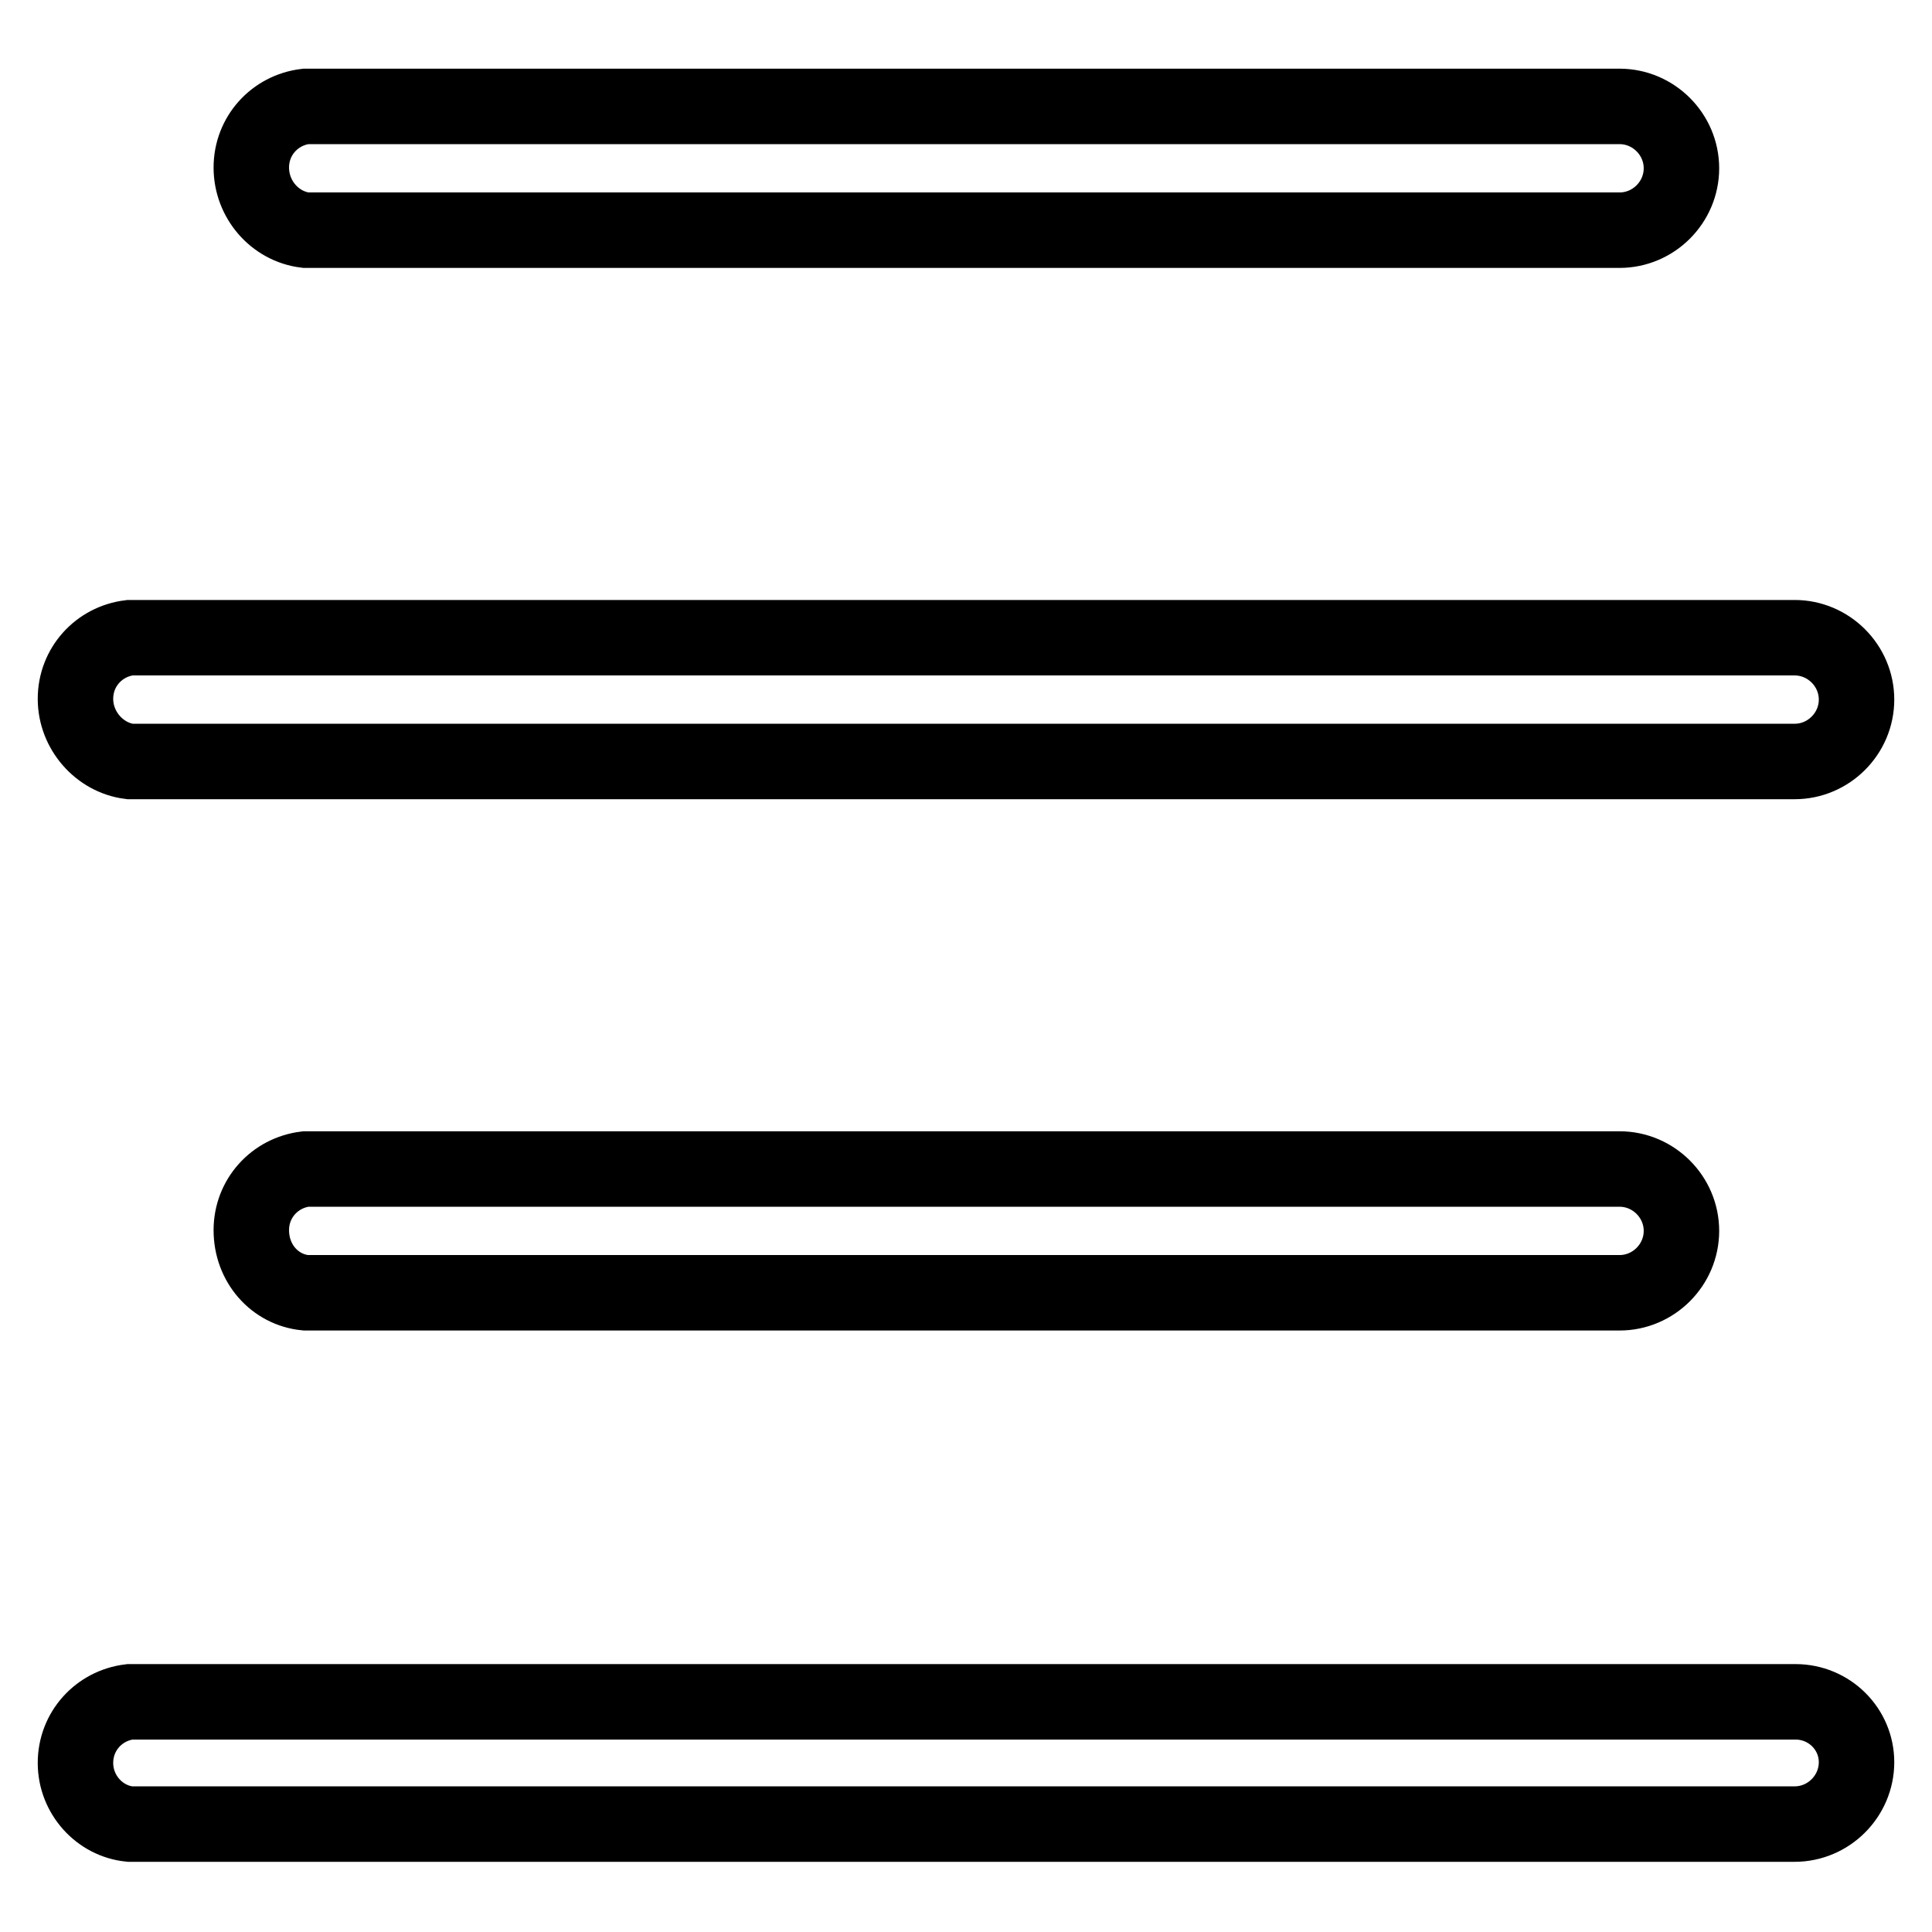
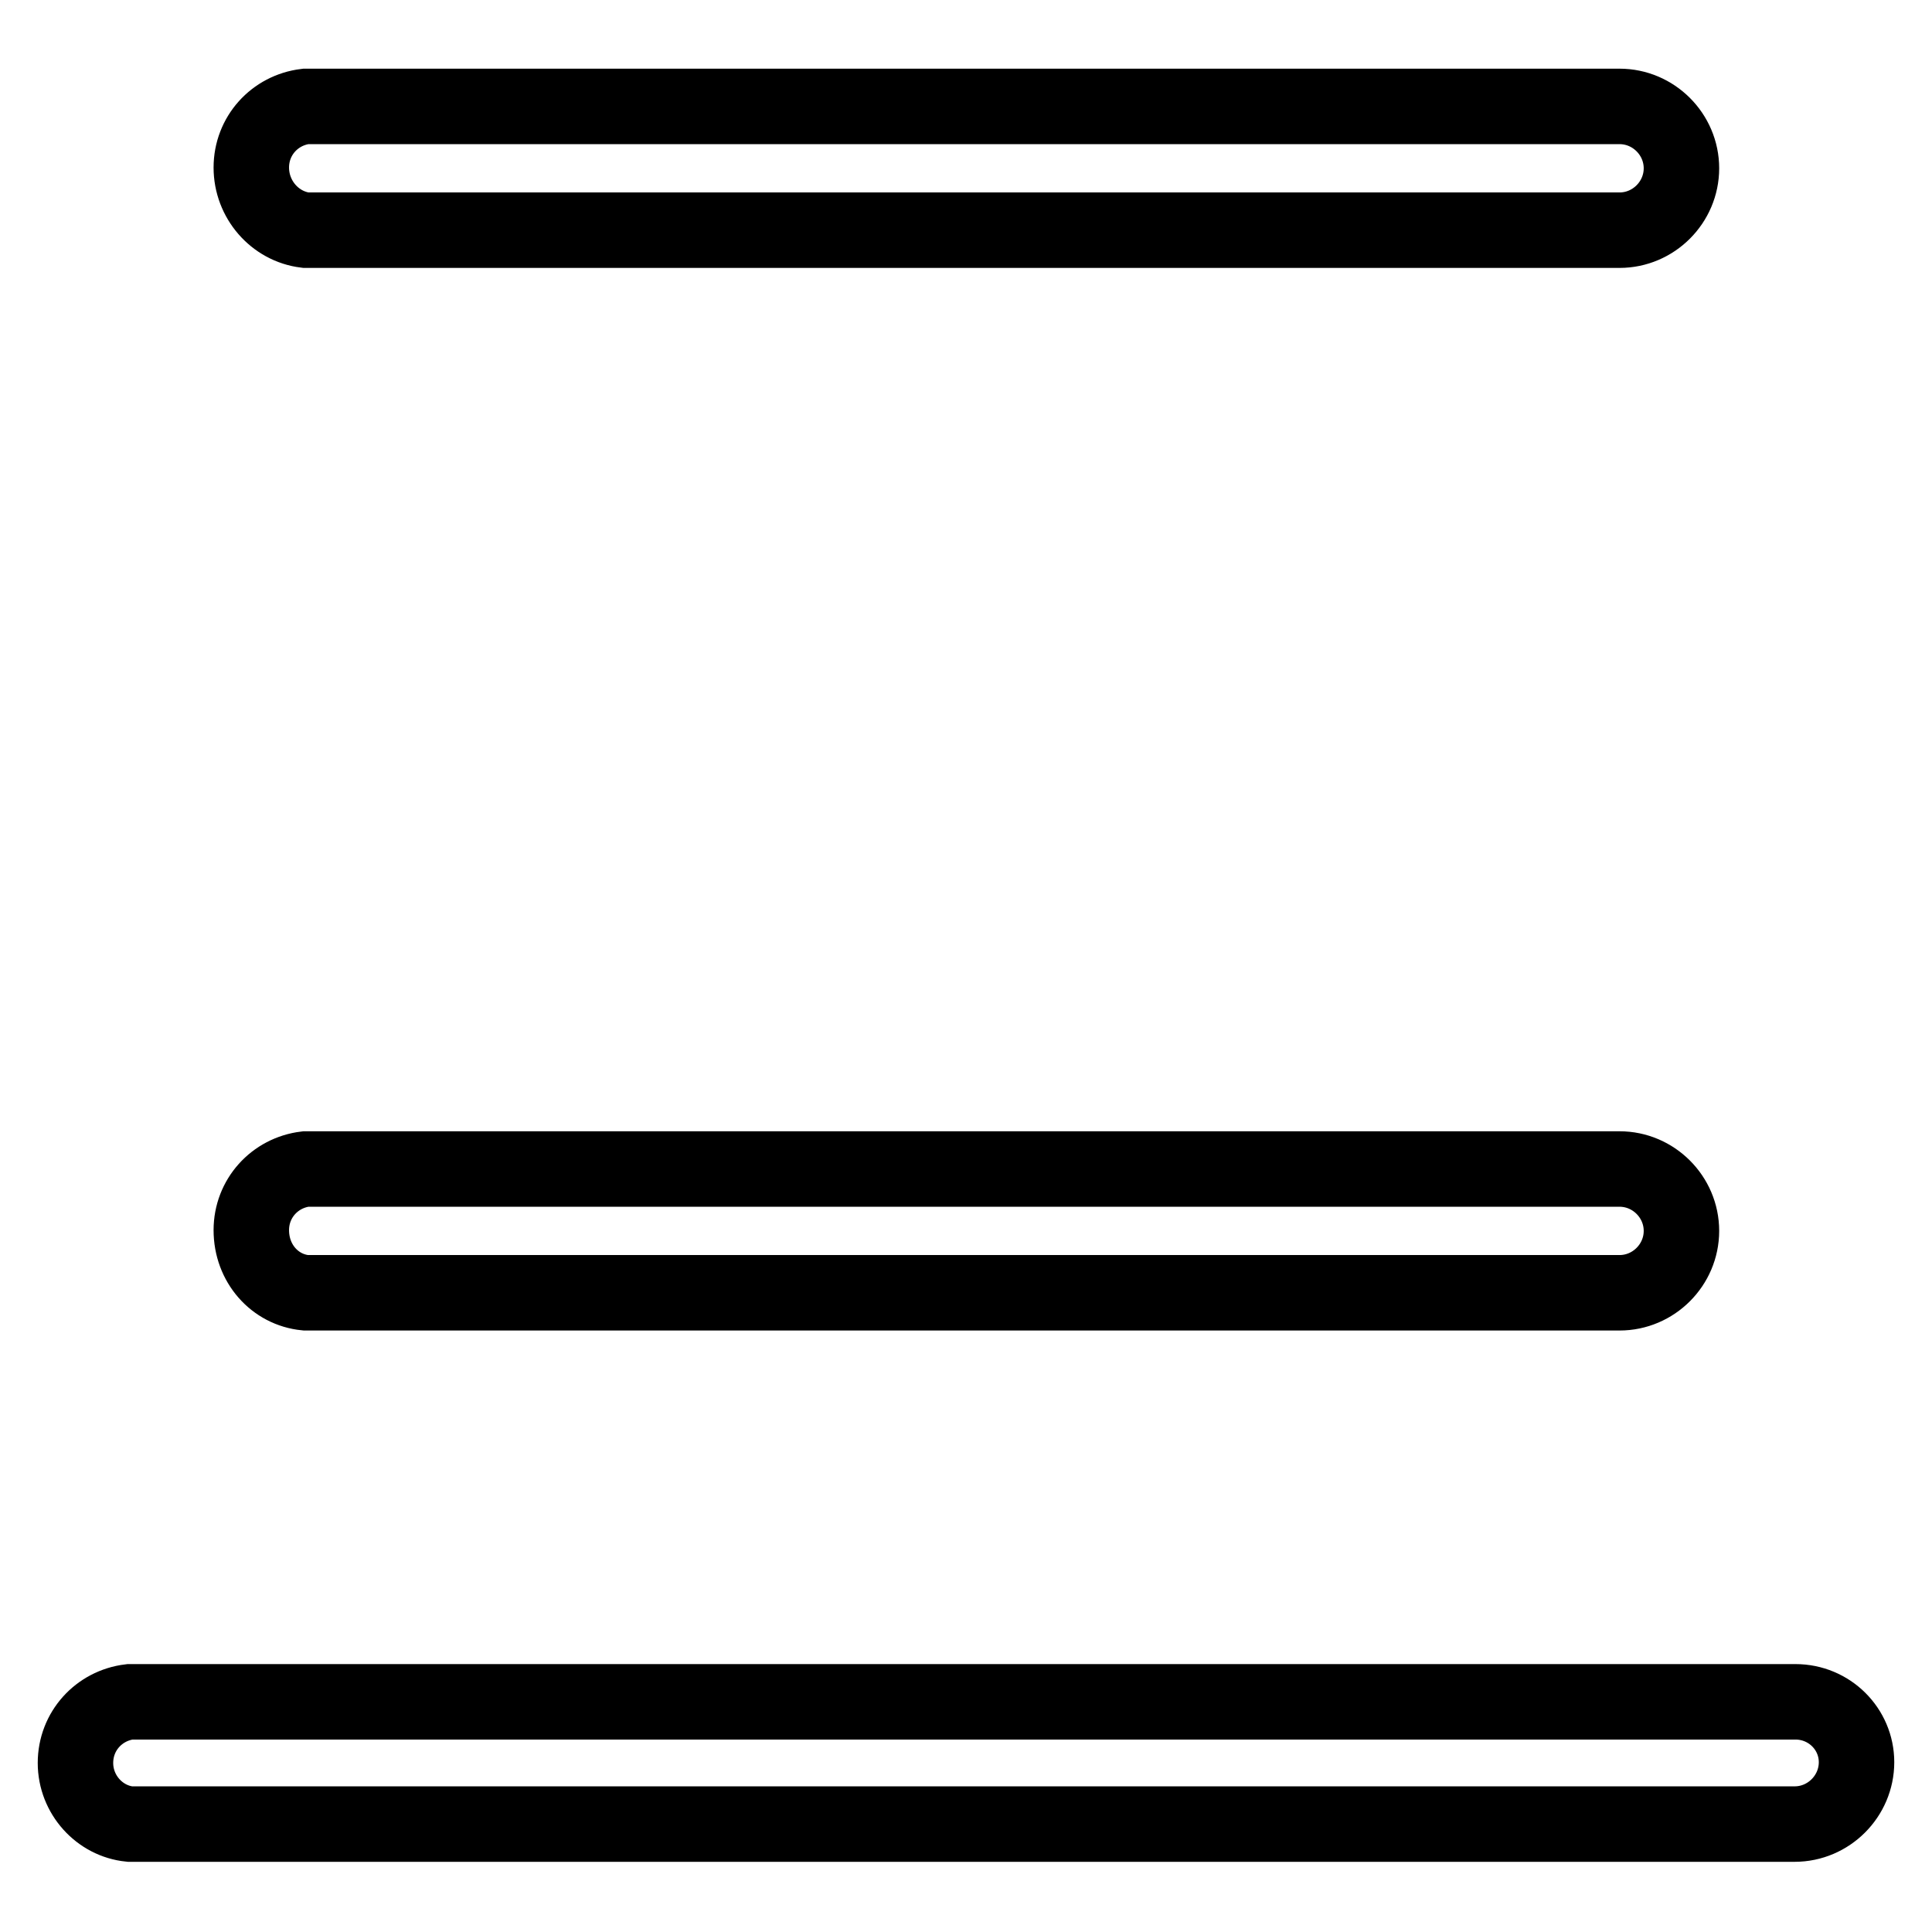
<svg xmlns="http://www.w3.org/2000/svg" version="1.1" x="0px" y="0px" viewBox="0 0 256 256" enable-background="new 0 0 256 256" xml:space="preserve">
  <g>
    <g>
      <path stroke-width="10" fill-opacity="0" stroke="#000000" d="M237.9,225.5H17.2v0c-4.1,0.5-7.2,3.9-7.2,8.1c0,4.2,3.2,7.7,7.2,8.1v0h220.6c4.5,0,8.2-3.7,8.2-8.2C246,229.1,242.4,225.5,237.9,225.5z" />
-       <path stroke-width="10" fill-opacity="0" stroke="#000000" d="M17.2,100.9L17.2,100.9l220.6,0c4.5,0,8.2-3.7,8.2-8.2s-3.7-8.2-8.2-8.2H17.2v0c-4.1,0.5-7.2,3.9-7.2,8.1S13.2,100.4,17.2,100.9z" />
      <path stroke-width="10" fill-opacity="0" stroke="#000000" d="M40.5,171.3L40.5,171.3l174.1,0c4.5,0,8.2-3.7,8.2-8.2s-3.7-8.2-8.2-8.2H40.5v0c-4.1,0.5-7.2,3.9-7.2,8.1C33.3,167.4,36.4,170.9,40.5,171.3z" />
      <path stroke-width="10" fill-opacity="0" stroke="#000000" d="M40.5,30.5L40.5,30.5l174.1,0c4.5,0,8.2-3.7,8.2-8.2s-3.7-8.2-8.2-8.2H40.5v0c-4.1,0.5-7.2,3.9-7.2,8.1S36.4,30,40.5,30.5z" />
    </g>
  </g>
</svg>